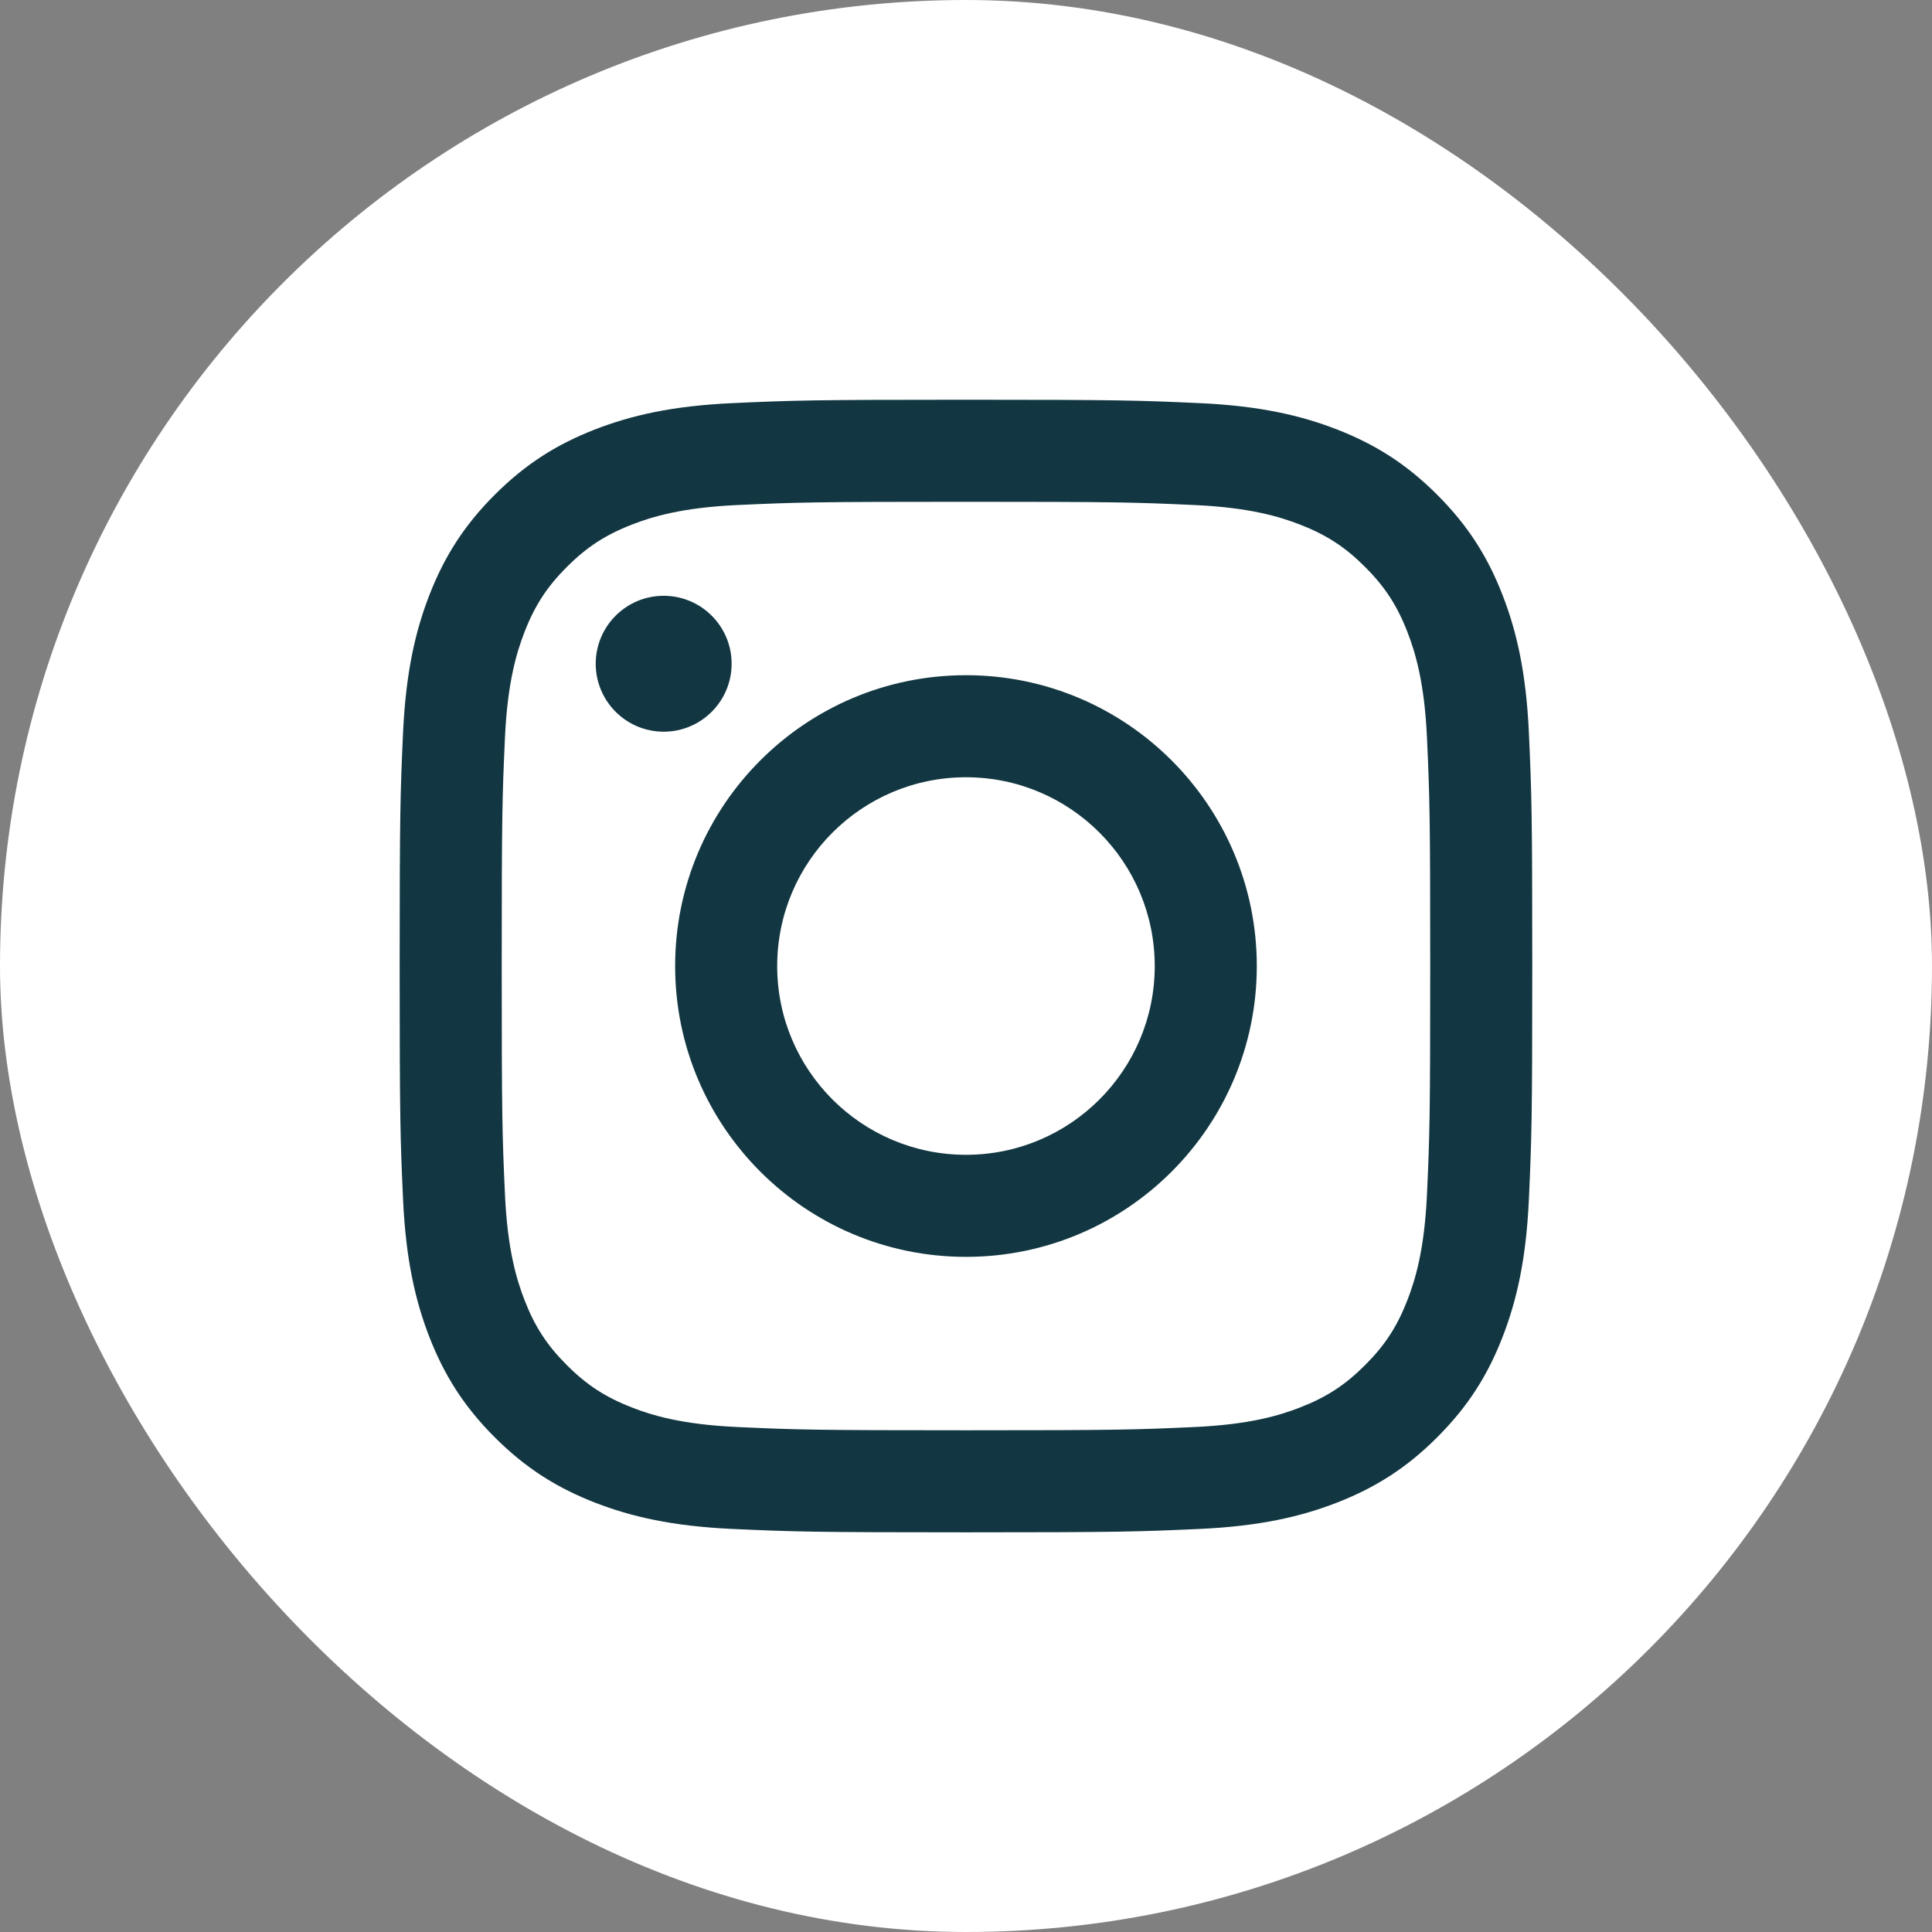
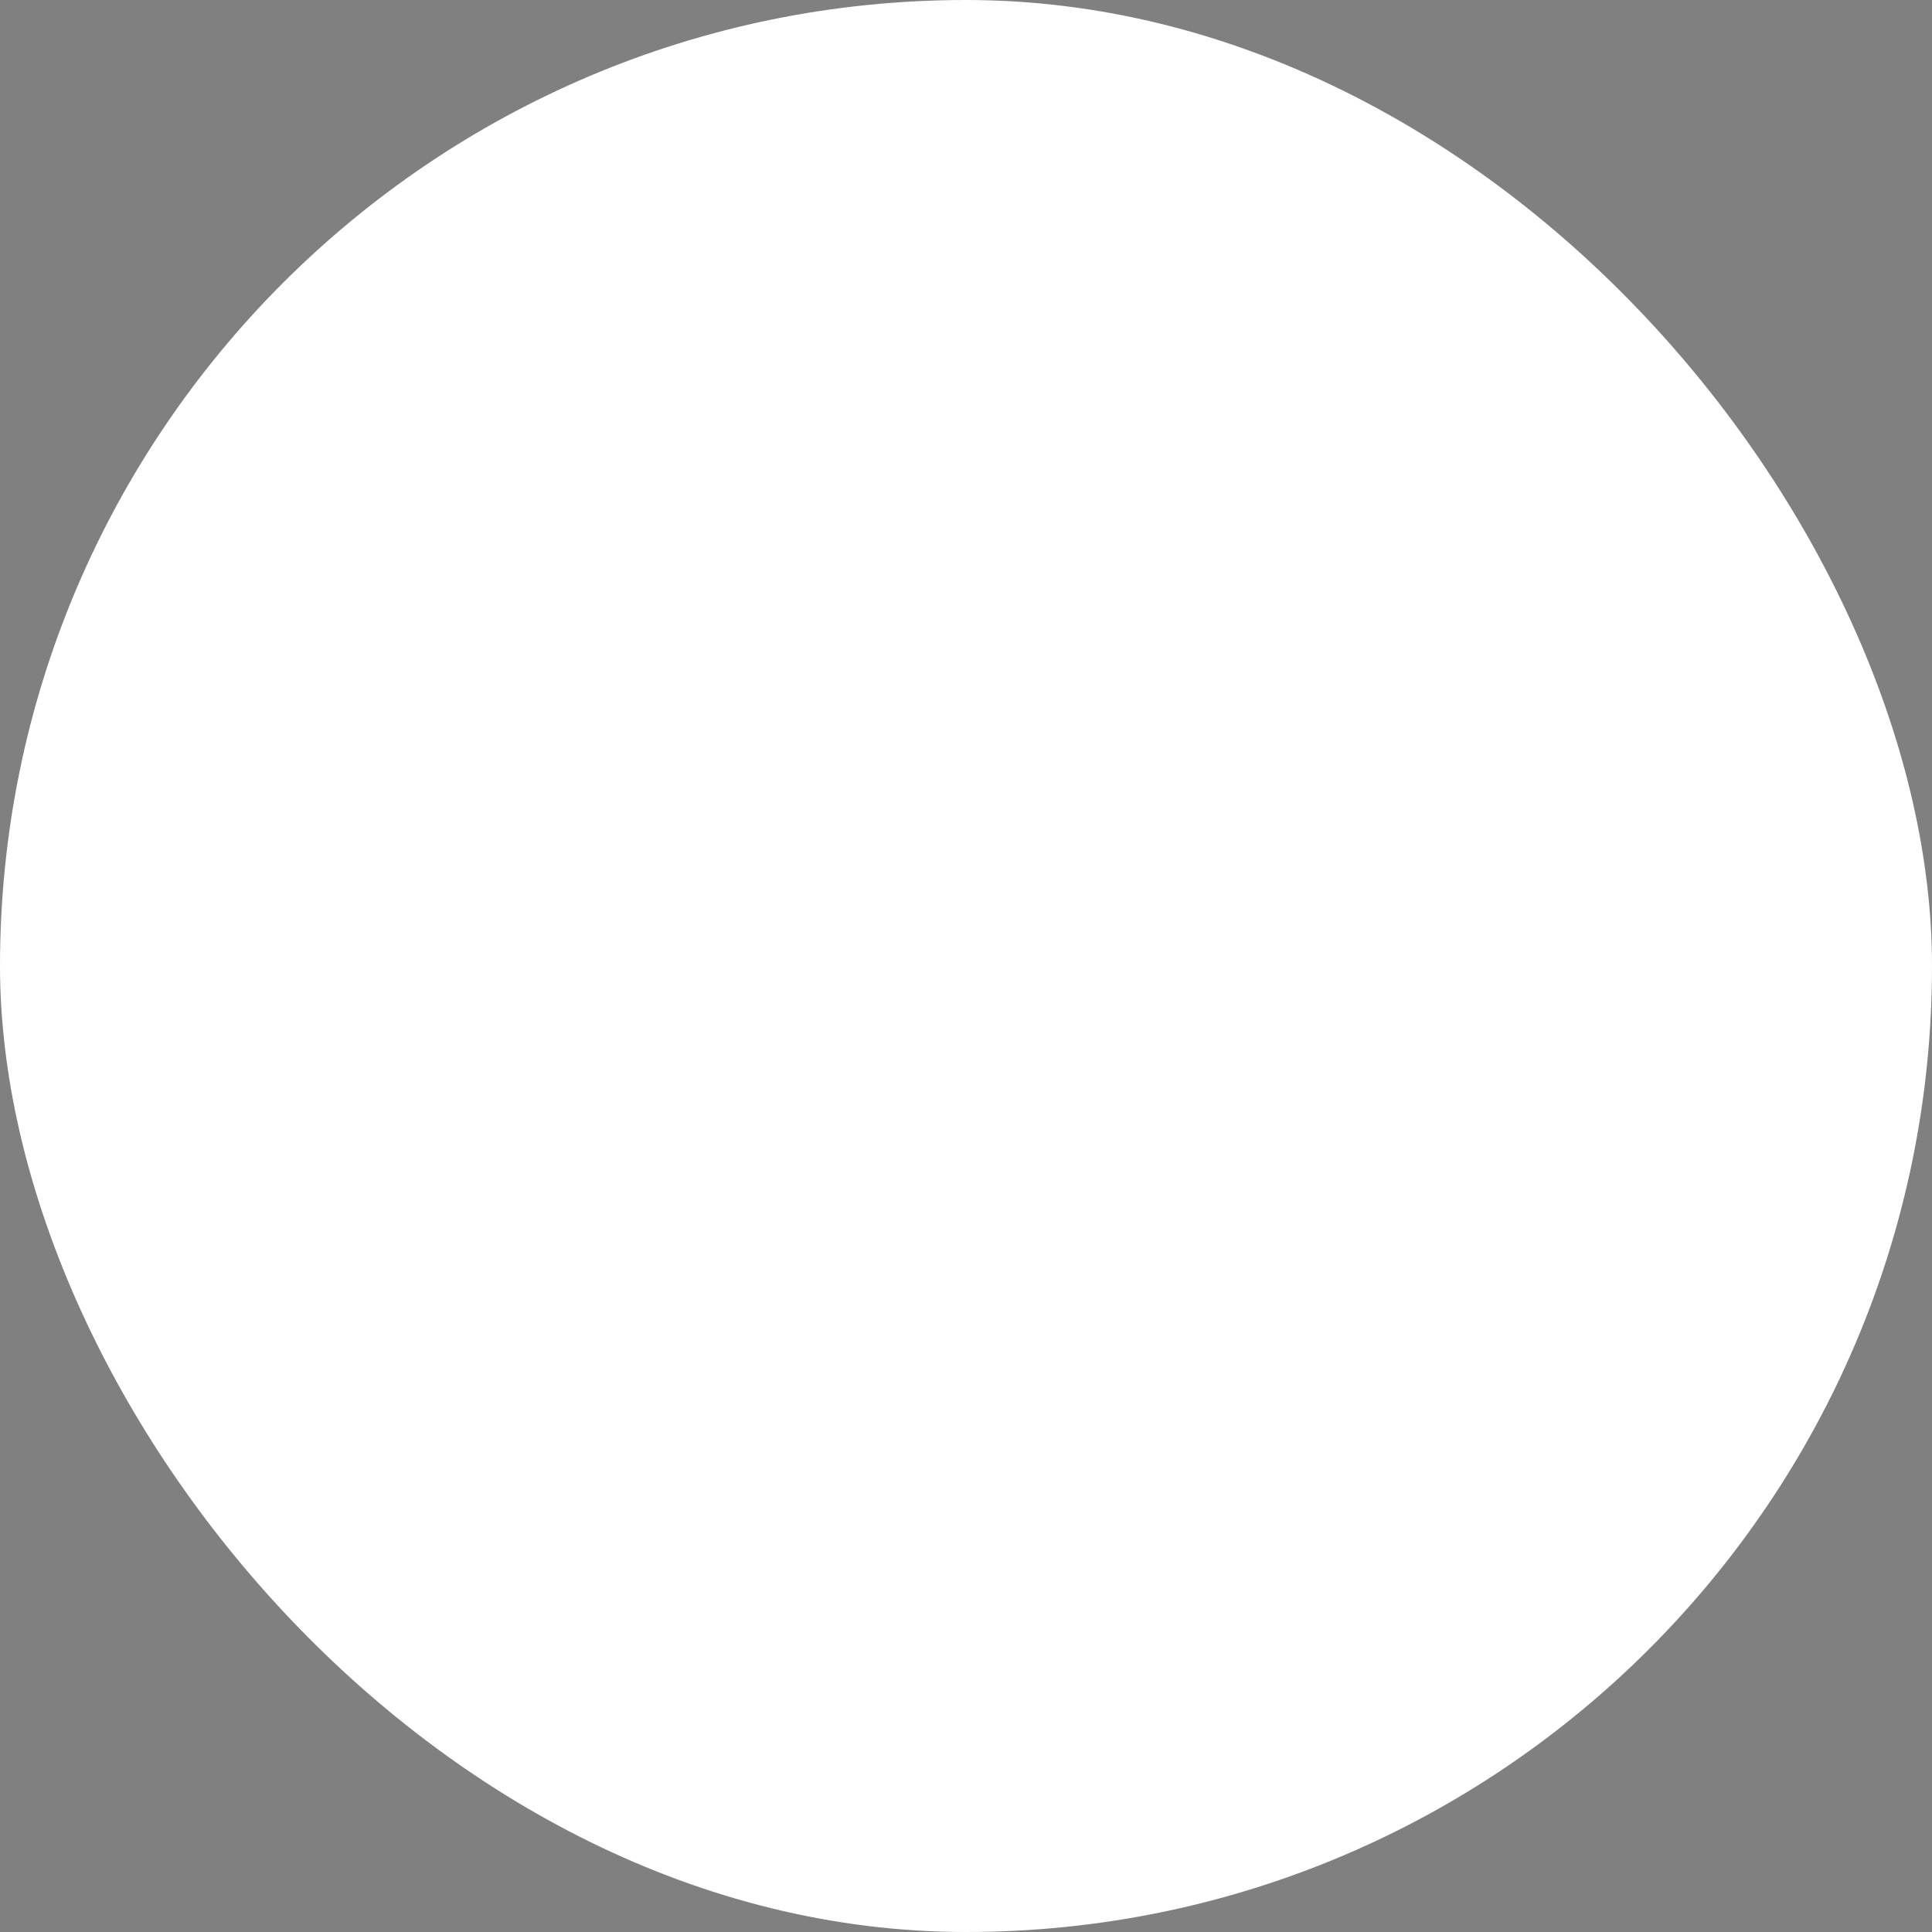
<svg xmlns="http://www.w3.org/2000/svg" width="29" height="29" viewBox="0 0 29 29" fill="none">
  <rect x="0" y="0" width="29" height="29" fill="#808080" stroke="none" />
  <rect width="29" height="29" rx="14.5" fill="white" />
-   <path d="M14.5 7.532C12.23 7.532 11.961 7.54 11.065 7.581C10.236 7.619 9.786 7.757 9.486 7.874C9.089 8.028 8.806 8.212 8.509 8.51C8.211 8.807 8.027 9.09 7.873 9.487C7.757 9.787 7.618 10.237 7.58 11.066C7.539 11.962 7.531 12.231 7.531 14.501C7.531 16.77 7.539 17.039 7.58 17.935C7.618 18.764 7.757 19.214 7.873 19.514C8.027 19.911 8.211 20.194 8.509 20.491C8.806 20.789 9.089 20.973 9.486 21.127C9.786 21.244 10.236 21.382 11.065 21.42C11.961 21.461 12.23 21.469 14.5 21.469C16.769 21.469 17.038 21.461 17.934 21.42C18.763 21.382 19.213 21.244 19.513 21.127C19.91 20.973 20.193 20.789 20.49 20.491C20.788 20.194 20.972 19.911 21.126 19.514C21.242 19.214 21.381 18.764 21.419 17.935C21.46 17.039 21.468 16.77 21.468 14.501C21.468 12.231 21.46 11.962 21.419 11.066C21.381 10.237 21.242 9.787 21.126 9.487C20.972 9.09 20.788 8.807 20.49 8.51C20.193 8.212 19.91 8.028 19.513 7.874C19.213 7.757 18.763 7.619 17.934 7.581C17.038 7.54 16.769 7.532 14.5 7.532ZM14.5 6C16.808 6 17.098 6.01 18.004 6.051C18.909 6.092 19.527 6.236 20.068 6.446C20.627 6.664 21.101 6.954 21.573 7.427C22.046 7.899 22.337 8.373 22.554 8.932C22.764 9.473 22.908 10.091 22.949 10.996C22.99 11.902 23 12.192 23 14.501C23 16.809 22.99 17.099 22.949 18.005C22.908 18.91 22.764 19.528 22.554 20.069C22.337 20.628 22.046 21.102 21.573 21.574C21.101 22.047 20.627 22.337 20.068 22.555C19.527 22.765 18.909 22.909 18.004 22.95C17.098 22.991 16.808 23.001 14.5 23.001C12.191 23.001 11.902 22.991 10.995 22.95C10.09 22.909 9.472 22.765 8.931 22.555C8.372 22.337 7.898 22.047 7.426 21.574C6.953 21.102 6.663 20.628 6.445 20.069C6.235 19.528 6.092 18.91 6.05 18.005C6.009 17.099 5.999 16.809 5.999 14.501C5.999 12.192 6.009 11.902 6.05 10.996C6.092 10.091 6.235 9.473 6.445 8.932C6.663 8.373 6.953 7.899 7.426 7.427C7.898 6.954 8.372 6.664 8.931 6.446C9.472 6.236 10.09 6.092 10.995 6.051C11.902 6.01 12.191 6 14.5 6ZM14.5 10.135C16.91 10.135 18.865 12.09 18.865 14.501C18.865 16.911 16.91 18.866 14.5 18.866C12.089 18.866 10.134 16.911 10.134 14.501C10.134 12.09 12.089 10.135 14.5 10.135ZM14.5 17.334C16.064 17.334 17.333 16.065 17.333 14.501C17.333 12.936 16.064 11.667 14.5 11.667C12.935 11.667 11.666 12.936 11.666 14.501C11.666 16.065 12.935 17.334 14.5 17.334ZM8.942 9.963C8.942 10.526 9.399 10.983 9.962 10.983C10.525 10.983 10.982 10.526 10.982 9.963C10.982 9.4 10.525 8.943 9.962 8.943C9.399 8.943 8.942 9.4 8.942 9.963Z" fill="#133742" />
</svg>